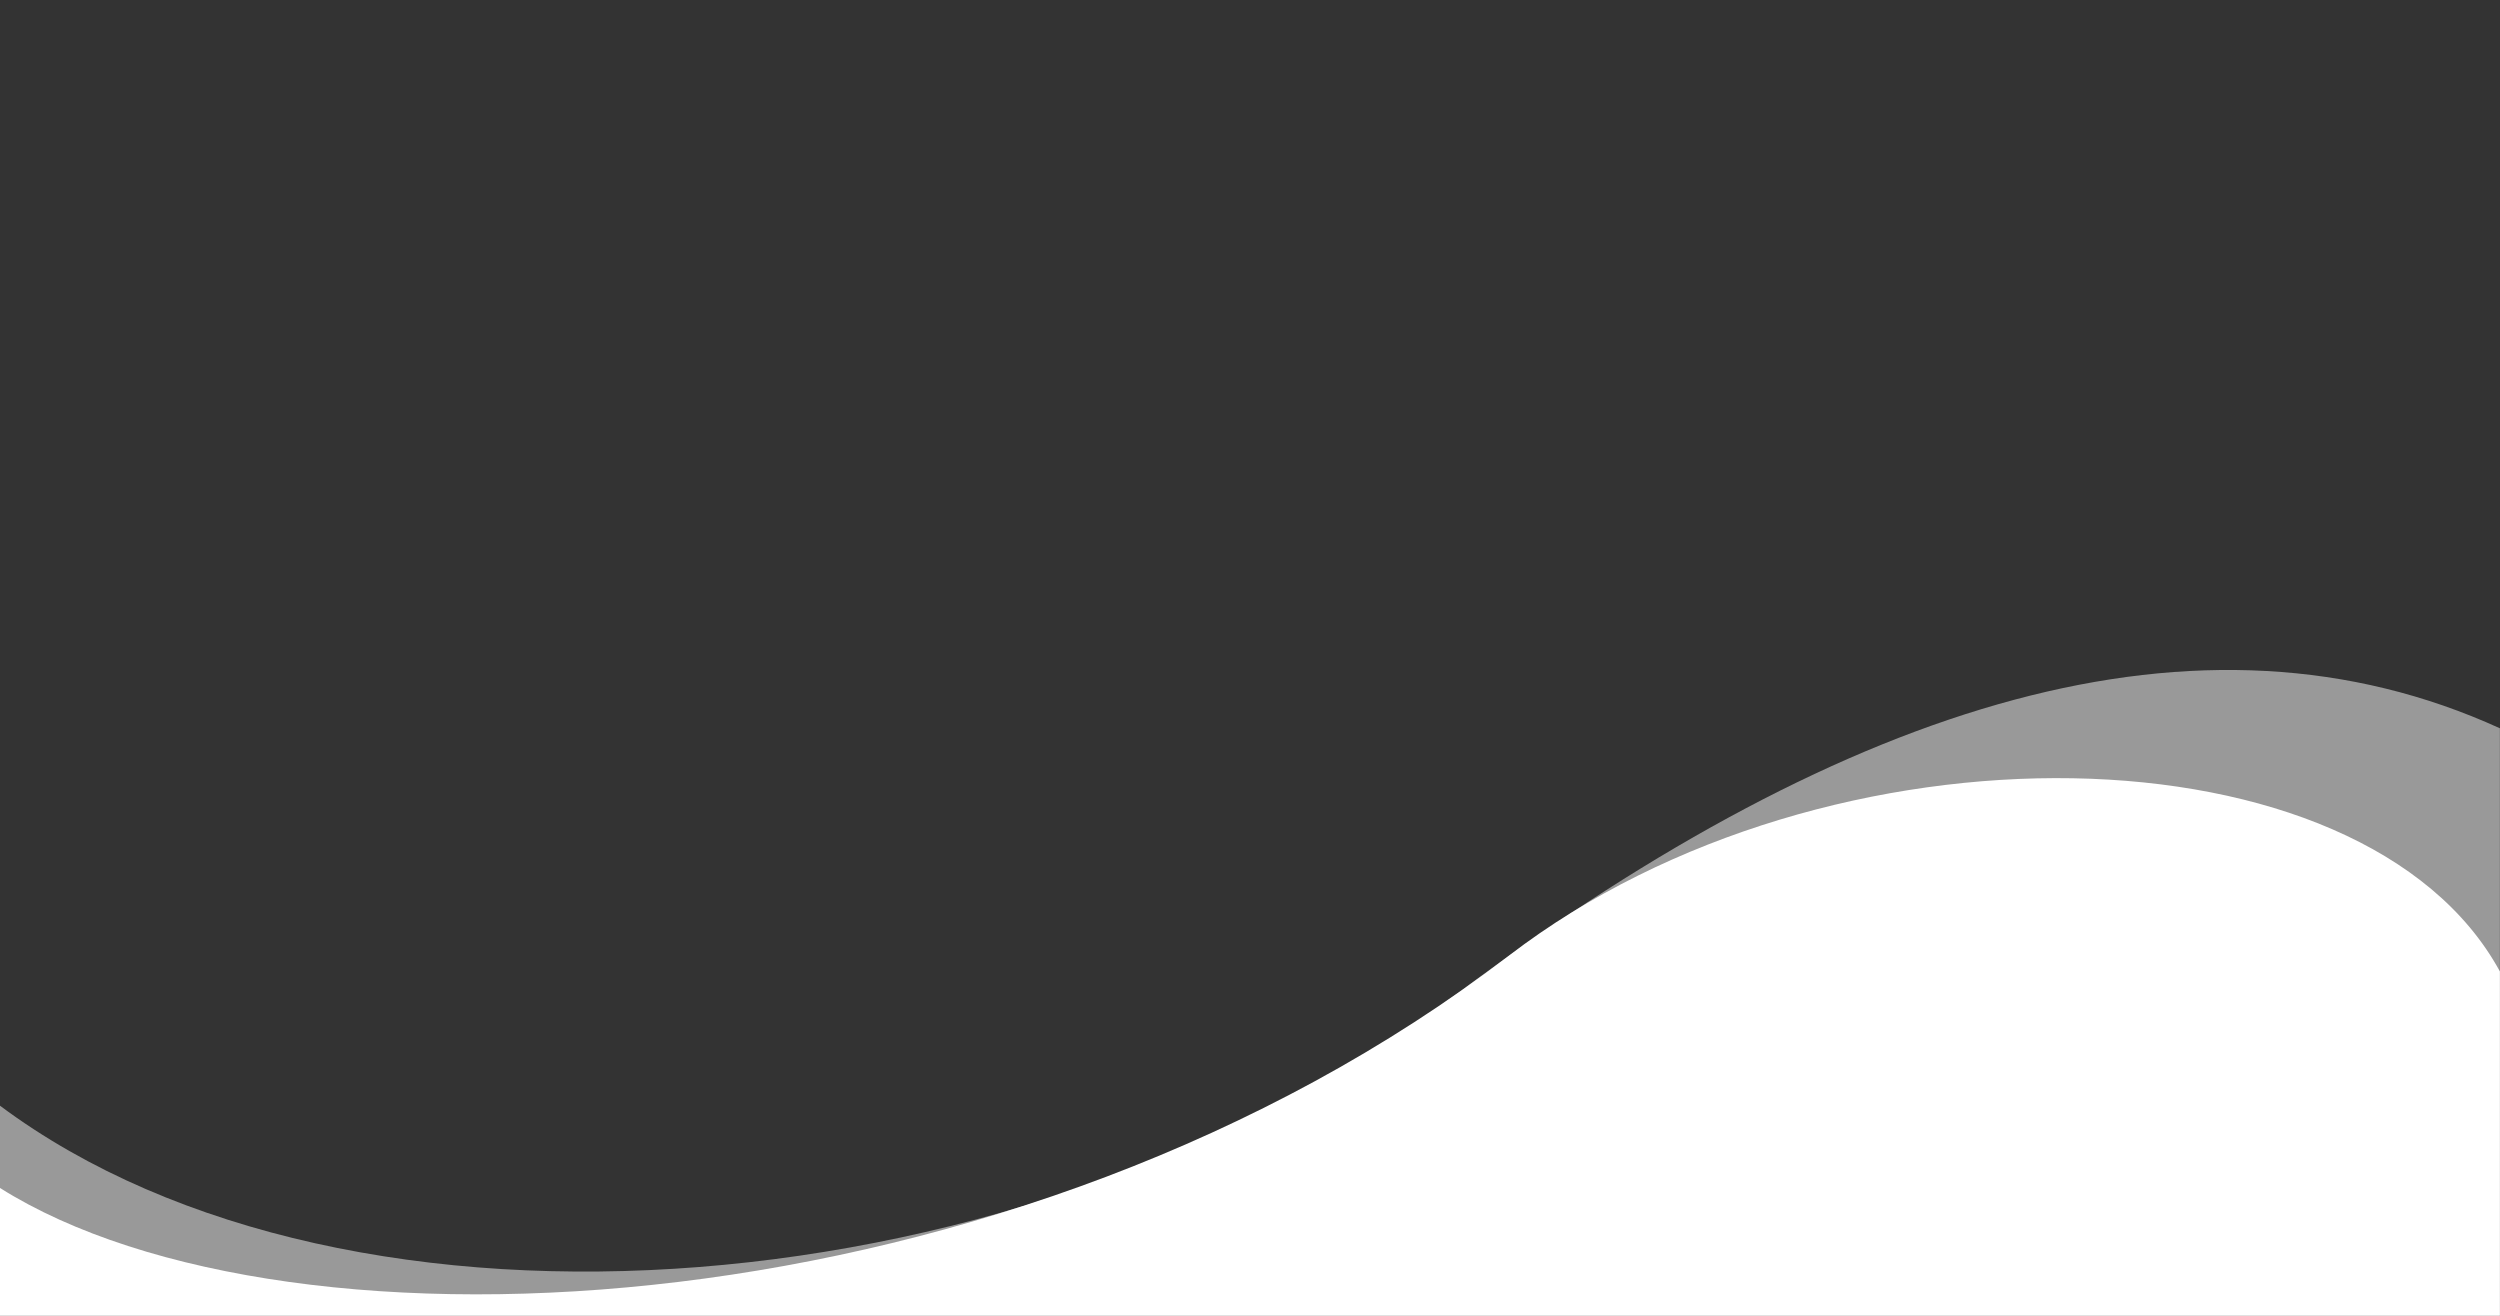
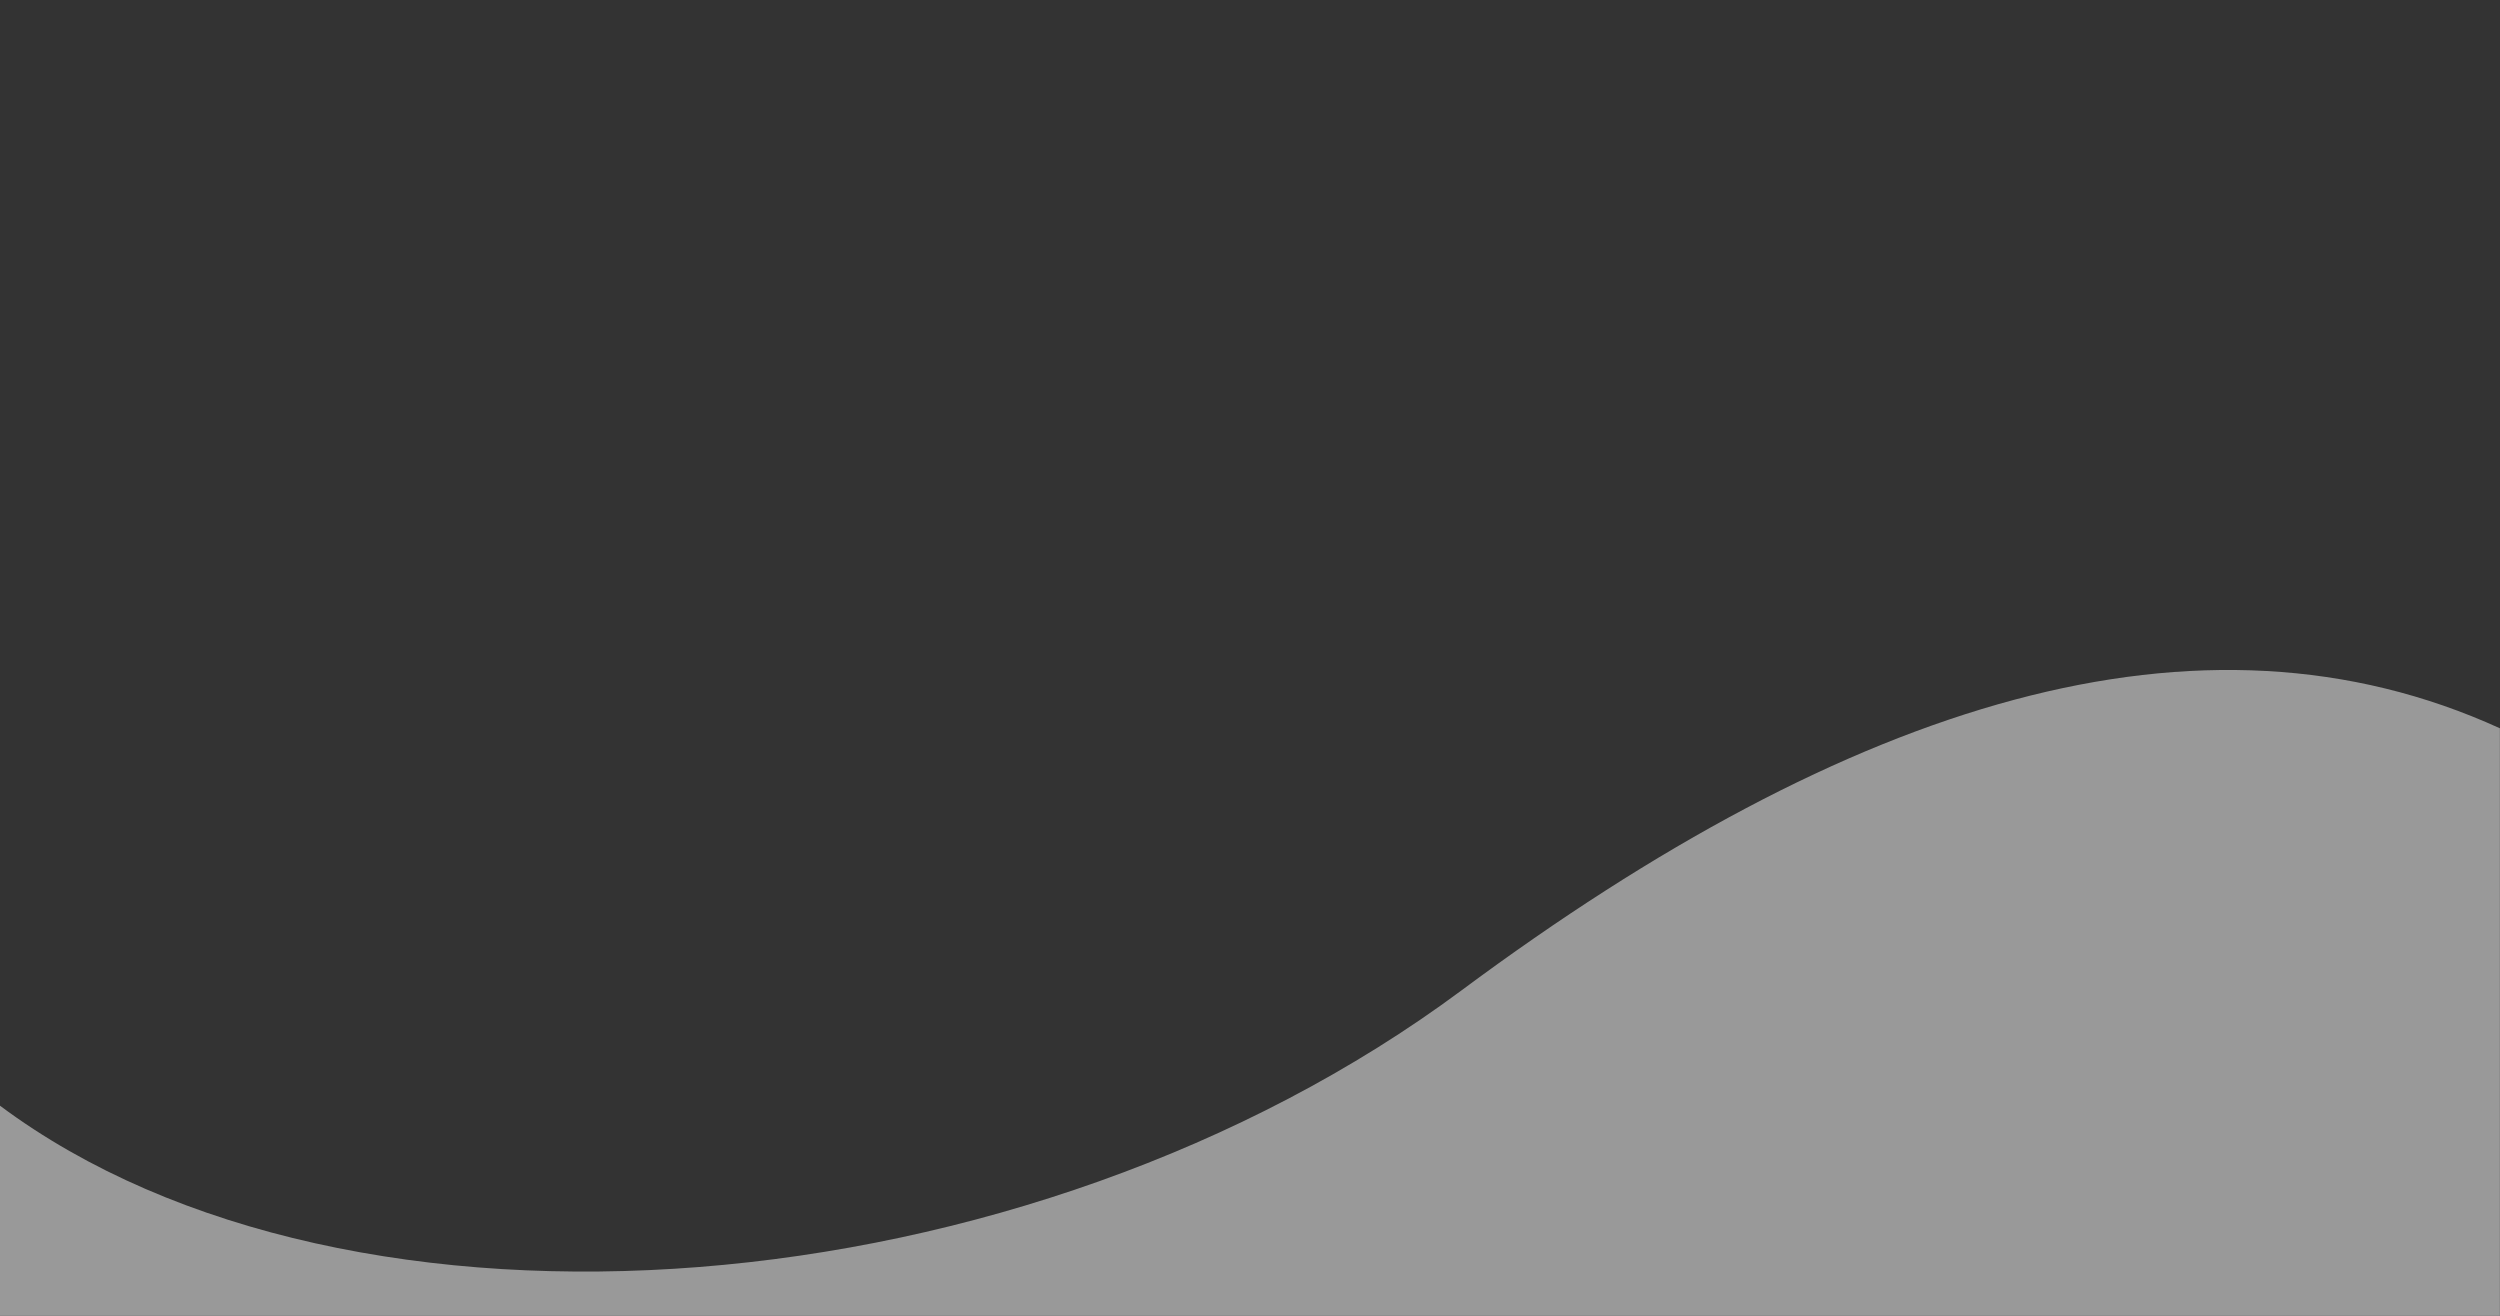
<svg xmlns="http://www.w3.org/2000/svg" width="100%" height="100%" viewBox="0 0 7917 4167" version="1.1" xml:space="preserve" style="fill-rule:evenodd;clip-rule:evenodd;stroke-linejoin:round;stroke-miterlimit:2;">
  <rect x="0" y="0" width="7917" height="4167" fill="#333333" stroke="none" />
  <path d="M7916.67,2306.34c-948.108,-432.306 -2055.63,-85.553 -3288.45,830.084c-1376.07,1022.04 -3518.95,1192.12 -4628.22,365.129l0,665.117l7916.67,-0l-0,-1860.33Z" style="fill:#fff;fill-opacity:0.5;" />
-   <path d="M7916.67,3076.37c-430.932,-789.985 -2127.4,-824.346 -3136.96,-51.044c-1560.71,1195.46 -3859.18,1316.52 -4779.71,736.764l0,404.579l7916.67,-0l-0,-1090.3Z" style="fill:#fff;" />
</svg>